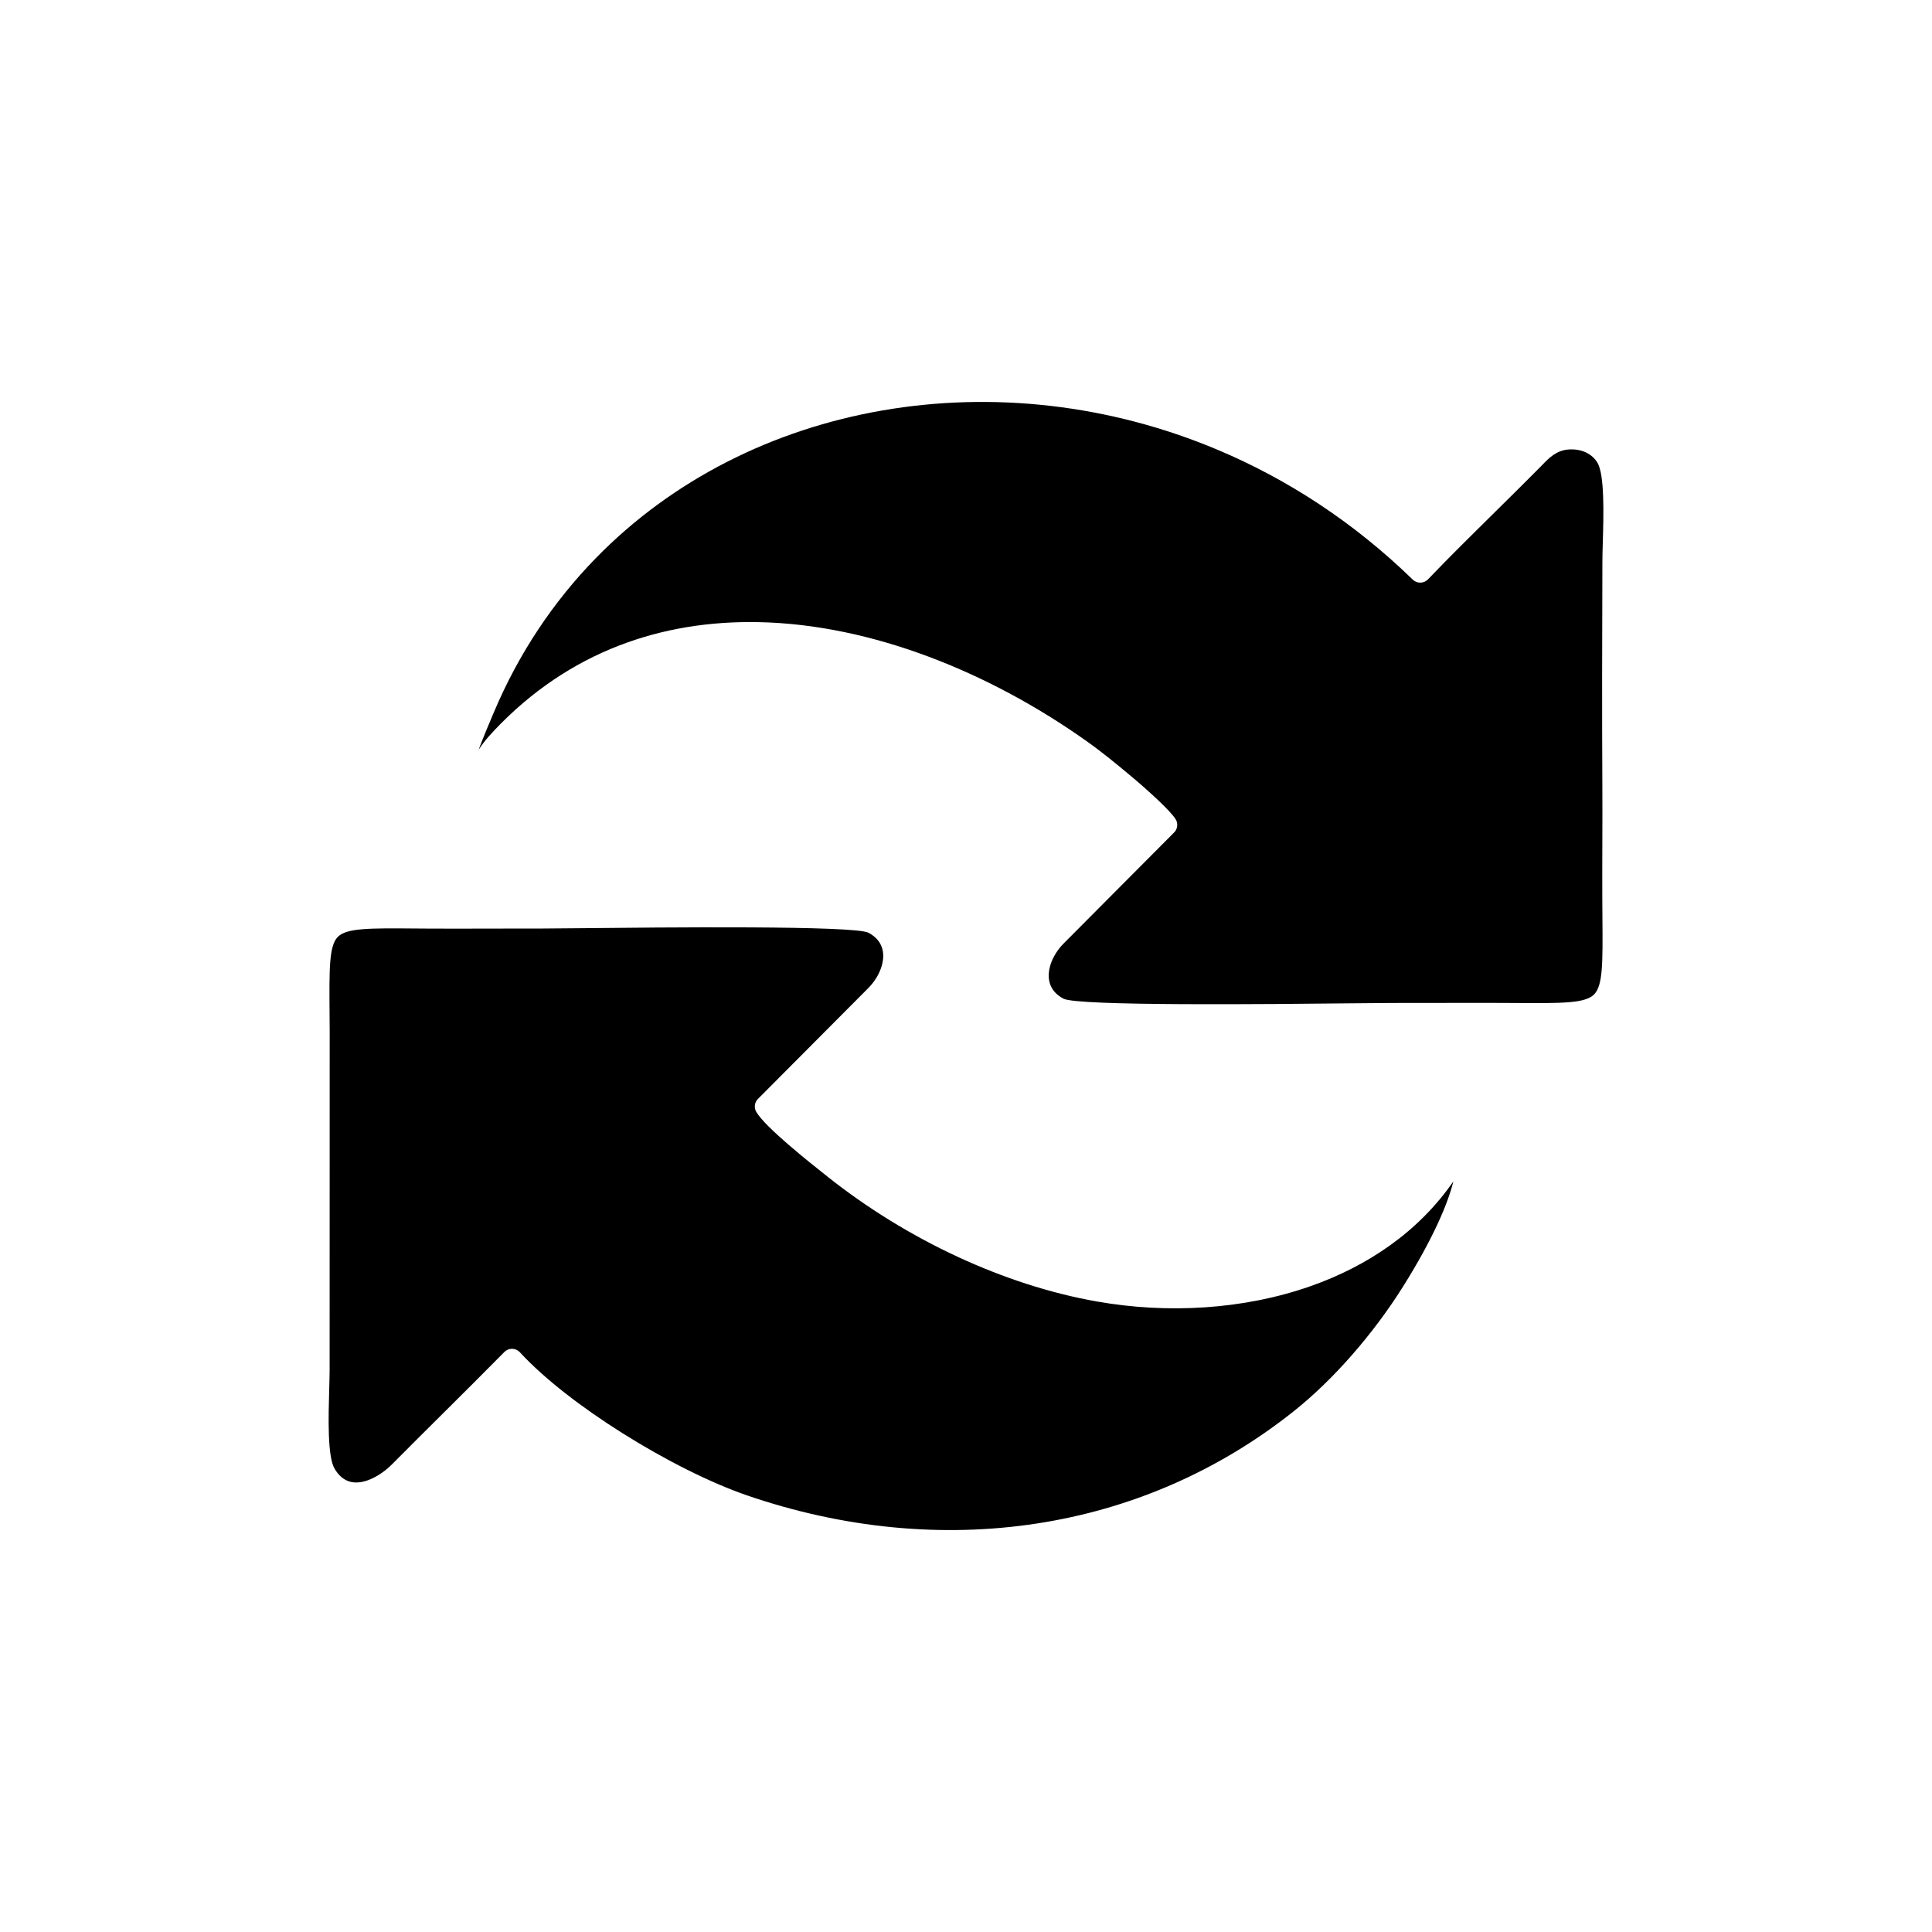
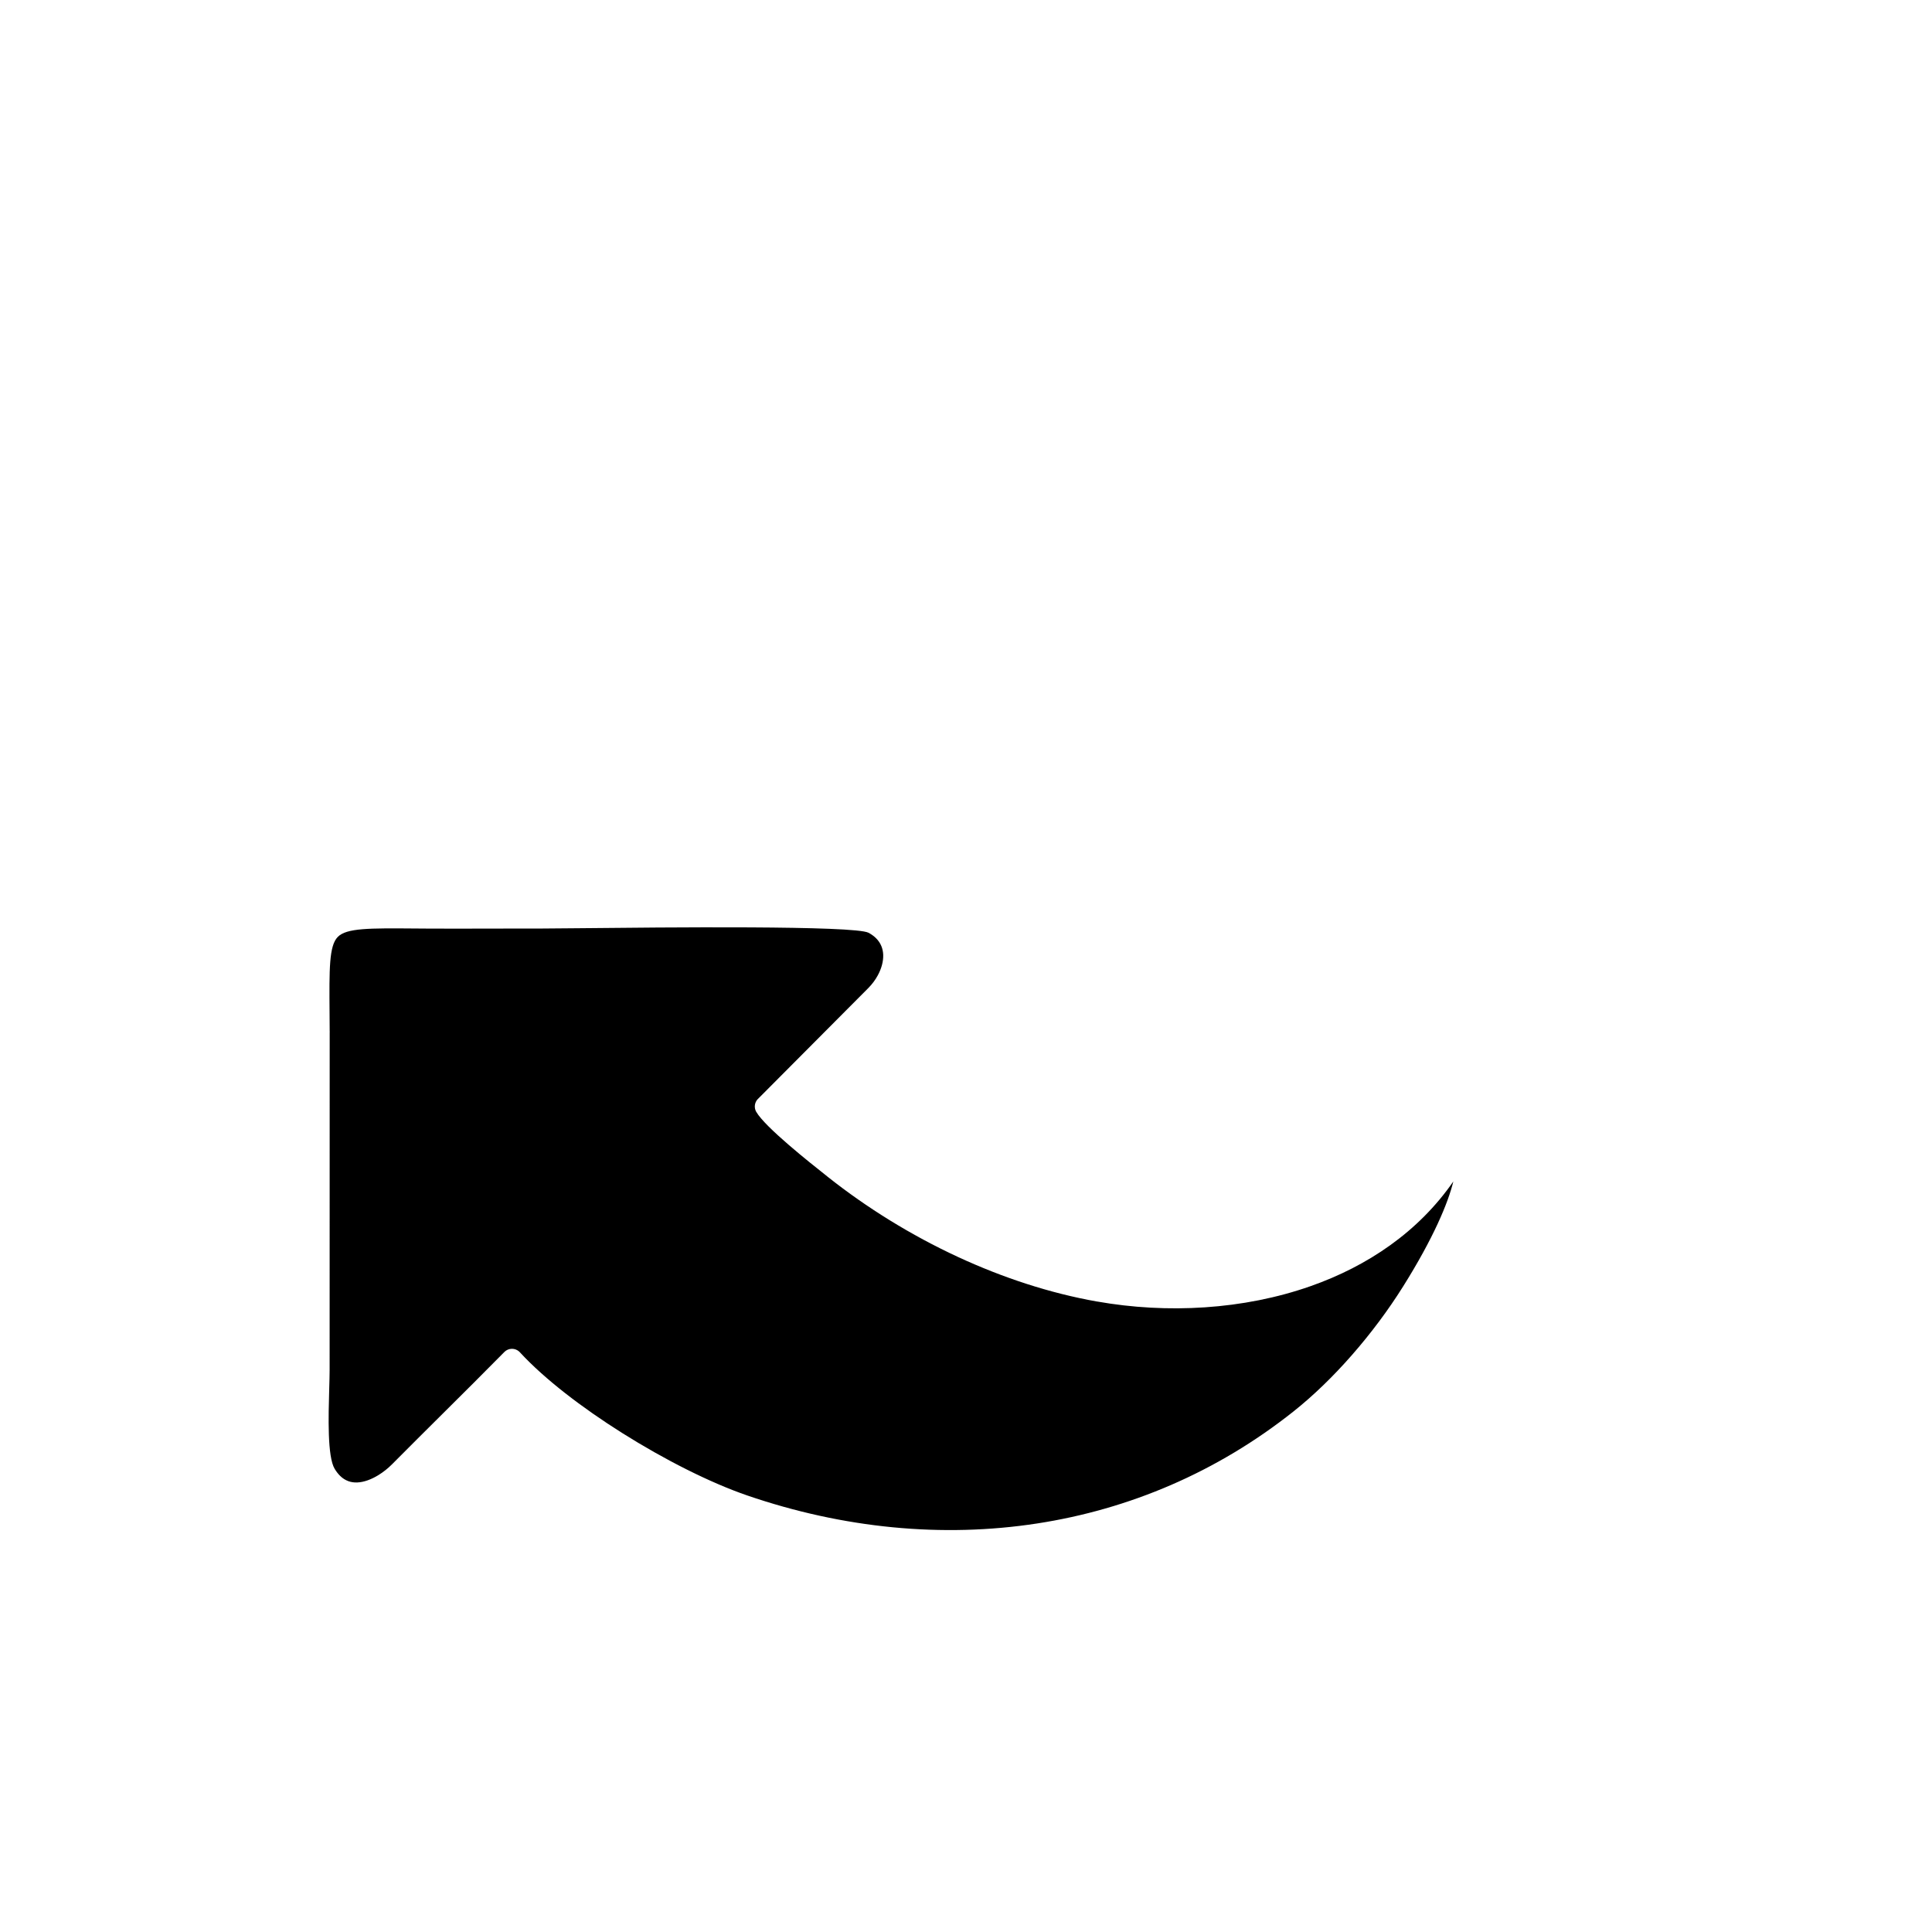
<svg xmlns="http://www.w3.org/2000/svg" fill="#000000" width="800px" height="800px" version="1.1" viewBox="144 144 512 512">
  <g fill-rule="evenodd">
-     <path d="m455.54 361.07m-29.715 47.586c3.727 2.004 54.727 1.461 77.215 1.223 4.664-0.051 8.117-0.086 9.711-0.082 4.398 0.012 8.801 0 13.203-0.012 5.394-0.016 10.793-0.027 16.184 0l3.481 0.02c12.379 0.082 18.504 0.121 20.859-2.301 2.32-2.387 2.273-8.418 2.18-20.355-0.012-1.461-0.023-3.008-0.031-4.684-0.023-4.961-0.008-9.926 0.008-14.891 0.016-5.094 0.031-10.191 0.004-15.281-0.055-9.914-0.066-19.848-0.059-29.781 0.008-9.93 0.035-19.859 0.07-29.773 0.004-1.387 0.051-3.016 0.105-4.836 0.211-7.394 0.52-18.094-1.438-21.316-0.641-1.051-1.645-2.023-2.996-2.672-1.215-0.582-2.719-0.906-4.508-0.805-3.305 0.188-5.281 2.231-7.012 4.019l-0.66 0.676c-3.973 4.016-7.973 7.961-11.957 11.887-5.988 5.906-11.941 11.773-17.742 17.828l0.004 0.004c-1.094 1.141-2.906 1.18-4.047 0.09-0.055-0.055-0.109-0.109-0.16-0.164-15.559-15.102-33.066-26.453-51.441-34.203-28.906-12.195-59.973-15.492-88.934-10.477-28.895 5.004-55.672 18.289-76.09 39.273-11.059 11.363-20.254 24.984-26.91 40.766l-0.223 0.523c-0.781 1.844-2.594 6.117-3.809 9.367 0.445-0.66 0.836-1.223 1.227-1.742 0.754-1 1.582-1.969 2.836-3.301 19.883-21.102 44.621-29.297 70.145-28.785 30.18 0.605 61.414 13.453 86.852 31.492 4.356 3.086 7.762 5.926 11.812 9.297l0.344 0.285c1.641 1.363 4.785 4.113 7.324 6.551 1.863 1.789 3.477 3.488 4.168 4.574 0.773 1.215 0.512 2.789-0.547 3.703l-29.109 29.25c-1.016 1.02-1.883 2.188-2.551 3.426-0.953 1.773-1.473 3.66-1.402 5.418 0.066 1.59 0.641 3.102 1.867 4.324 0.535 0.535 1.207 1.027 2.023 1.469z" />
    <path d="m434.78 488.93c-12.617-2.227-25.094-6.363-36.832-11.789-12.559-5.809-24.293-13.117-34.469-21.176l-0.098-0.078c-4.934-3.91-16.512-13.078-18.949-17.203l-0.004 0.004c-0.715-1.215-0.434-2.738 0.598-3.625l29.113-29.246c0.988-0.996 1.832-2.137 2.488-3.344 0.965-1.785 1.5-3.691 1.43-5.461-0.062-1.605-0.648-3.137-1.898-4.375-0.527-0.523-1.184-1.008-1.98-1.438-3.641-1.969-54.477-1.441-77.039-1.207-4.75 0.051-8.262 0.086-9.867 0.082-4.465-0.012-8.934 0-13.402 0.012-5.328 0.016-10.656 0.031-15.984 0.004l-3.898-0.027c-12.141-0.094-18.168-0.137-20.484 2.238-2.305 2.363-2.258 8.375-2.168 20.301 0.012 1.5 0.023 3.09 0.031 4.769h0.012c0 0.09-0.004 0.176-0.012 0.266l-0.016 89.461c-0.004 1.395-0.051 3.035-0.105 4.863-0.211 7.398-0.52 18.074 1.445 21.305 0.449 0.738 0.922 1.344 1.418 1.836 1.344 1.332 2.922 1.832 4.535 1.77 1.832-0.07 3.781-0.82 5.582-1.918 1.359-0.828 2.613-1.84 3.672-2.906 4.516-4.551 8.992-8.996 13.445-13.426 5.457-5.422 10.883-10.812 16.297-16.309l-0.004-0.008c1.109-1.125 2.922-1.141 4.047-0.031 0.074 0.074 0.145 0.152 0.211 0.23 6.438 6.961 16.297 14.52 26.91 21.211 11.309 7.129 23.438 13.242 33.191 16.59 25.406 8.715 51.719 11.309 76.887 7.426 24.328-3.75 47.59-13.547 67.926-29.699 5.266-4.184 10.516-9.281 15.418-14.875 5.027-5.734 9.688-11.969 13.629-18.262 8-12.762 11.906-22.098 13.289-27.797-9.234 13.34-22.664 22.414-37.809 27.742-17.828 6.273-38.051 7.352-56.562 4.082z" />
  </g>
</svg>